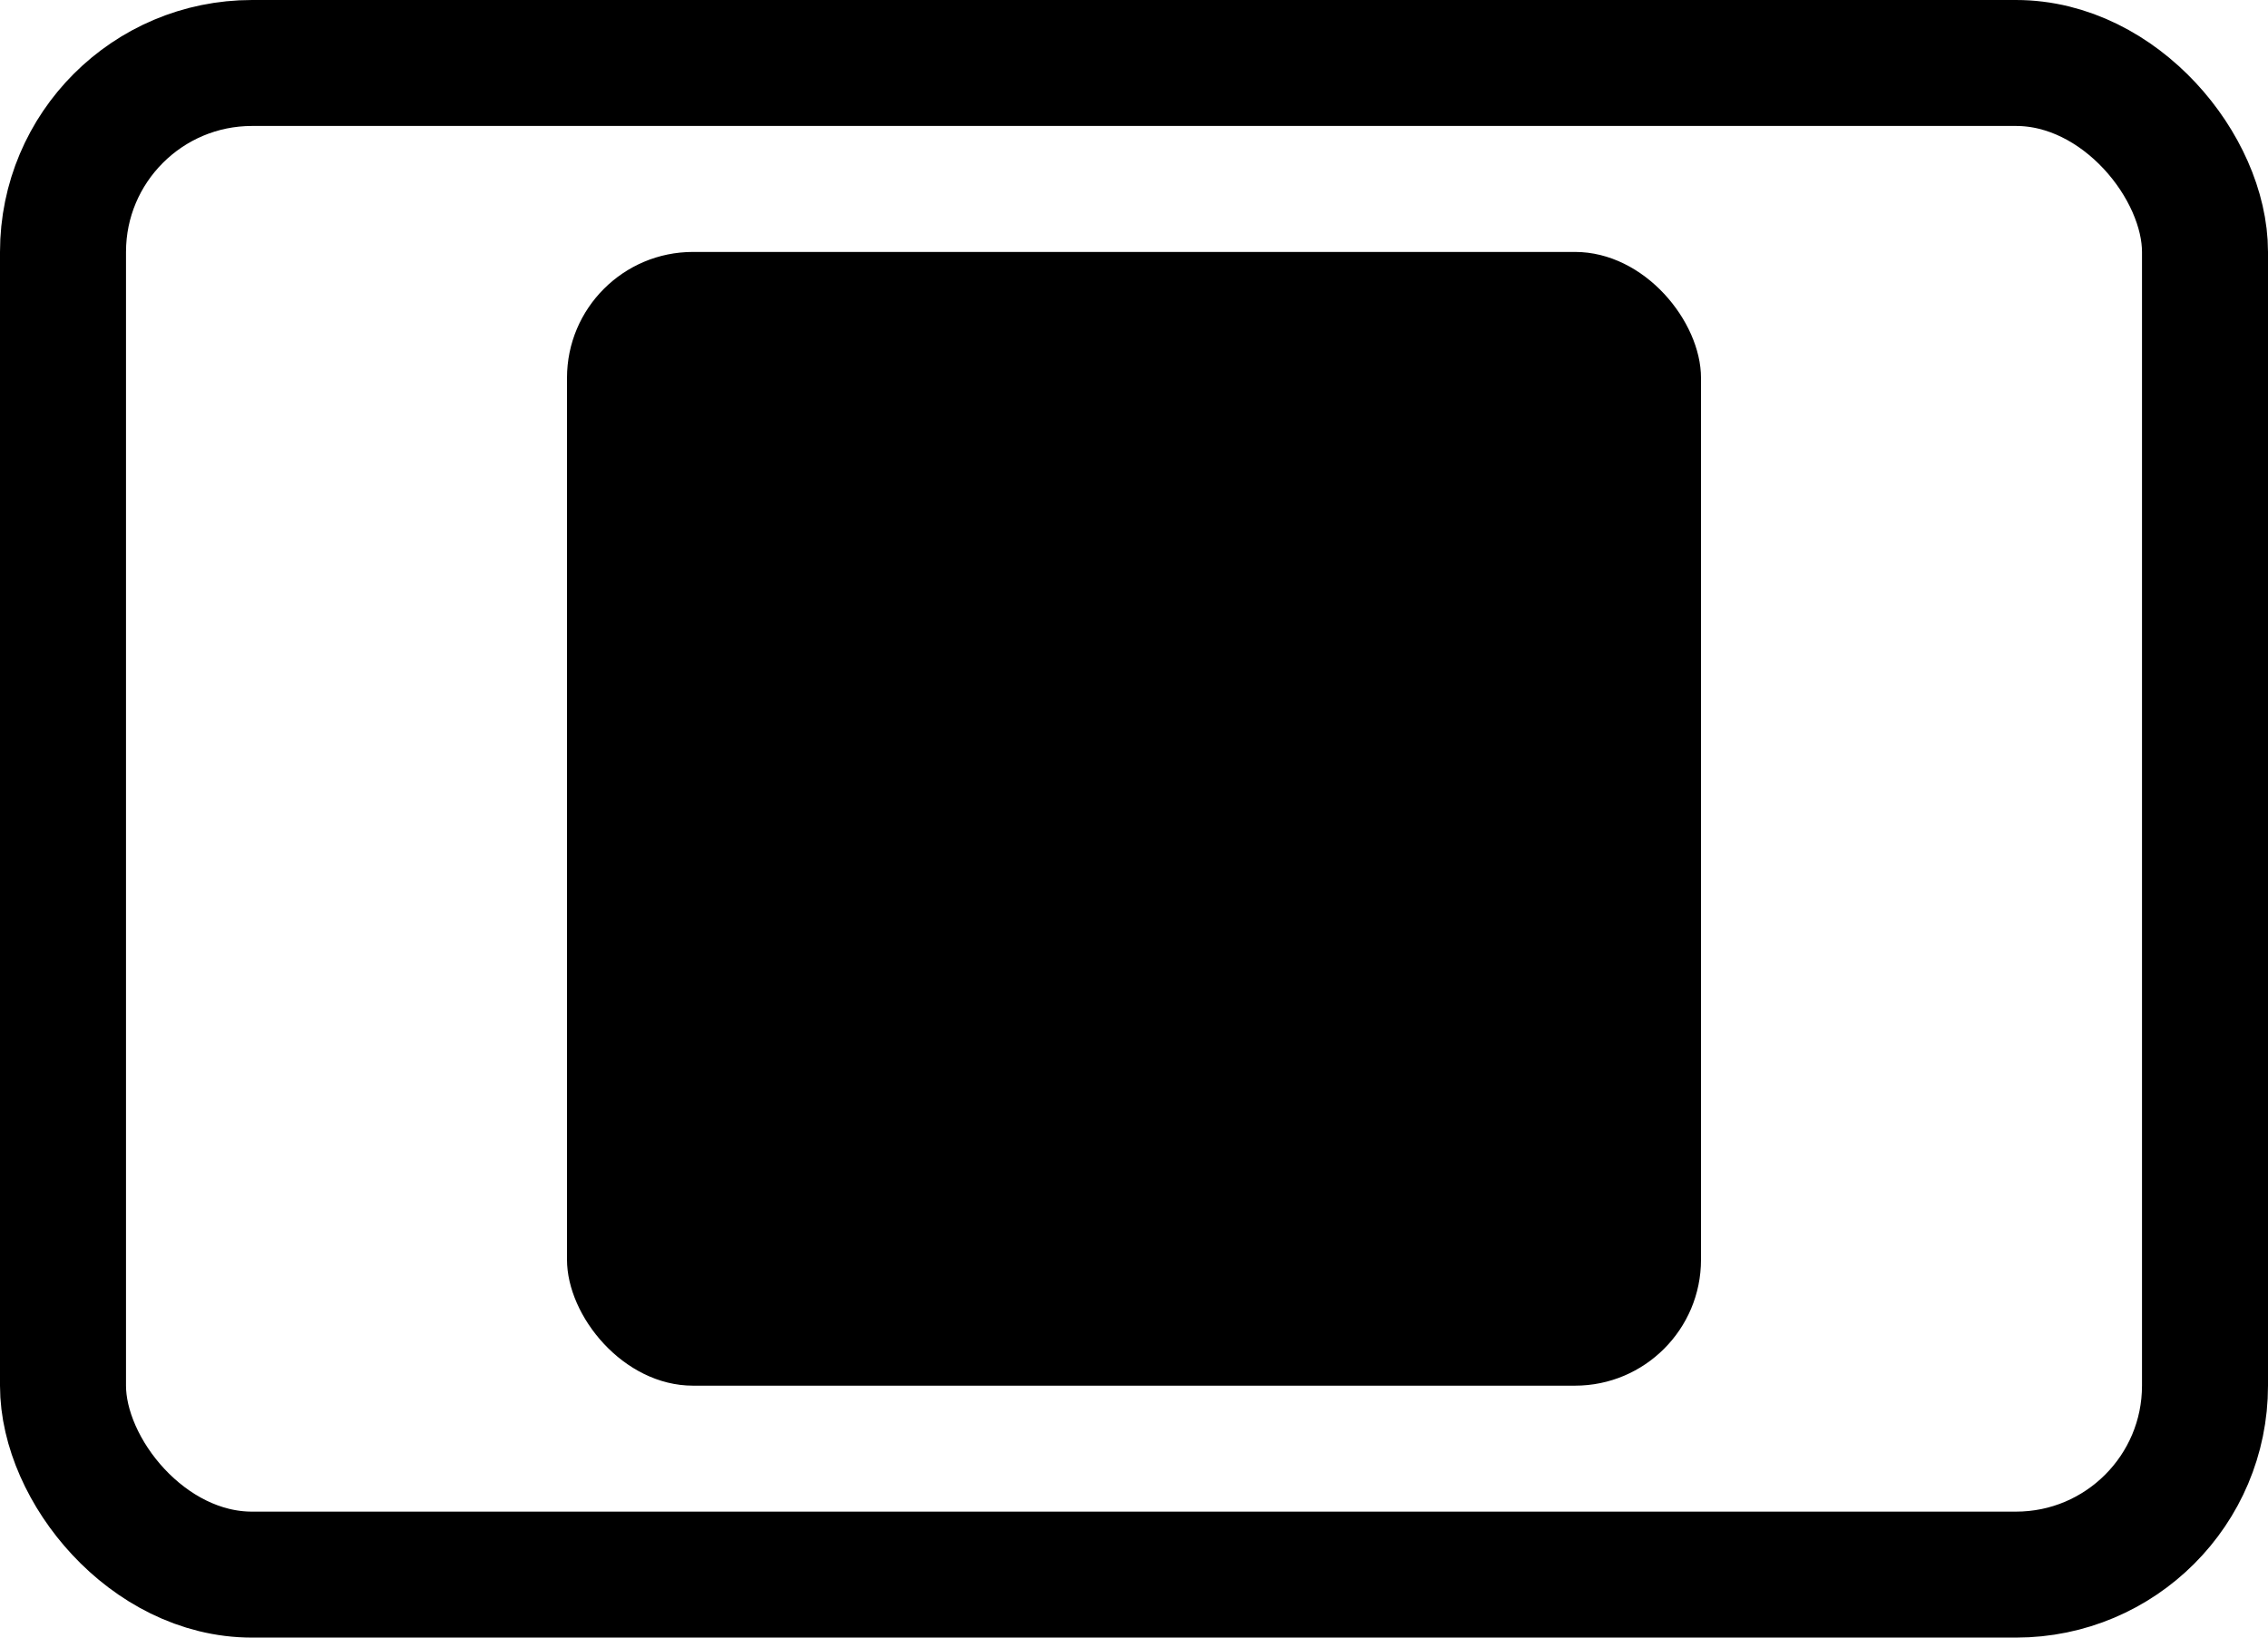
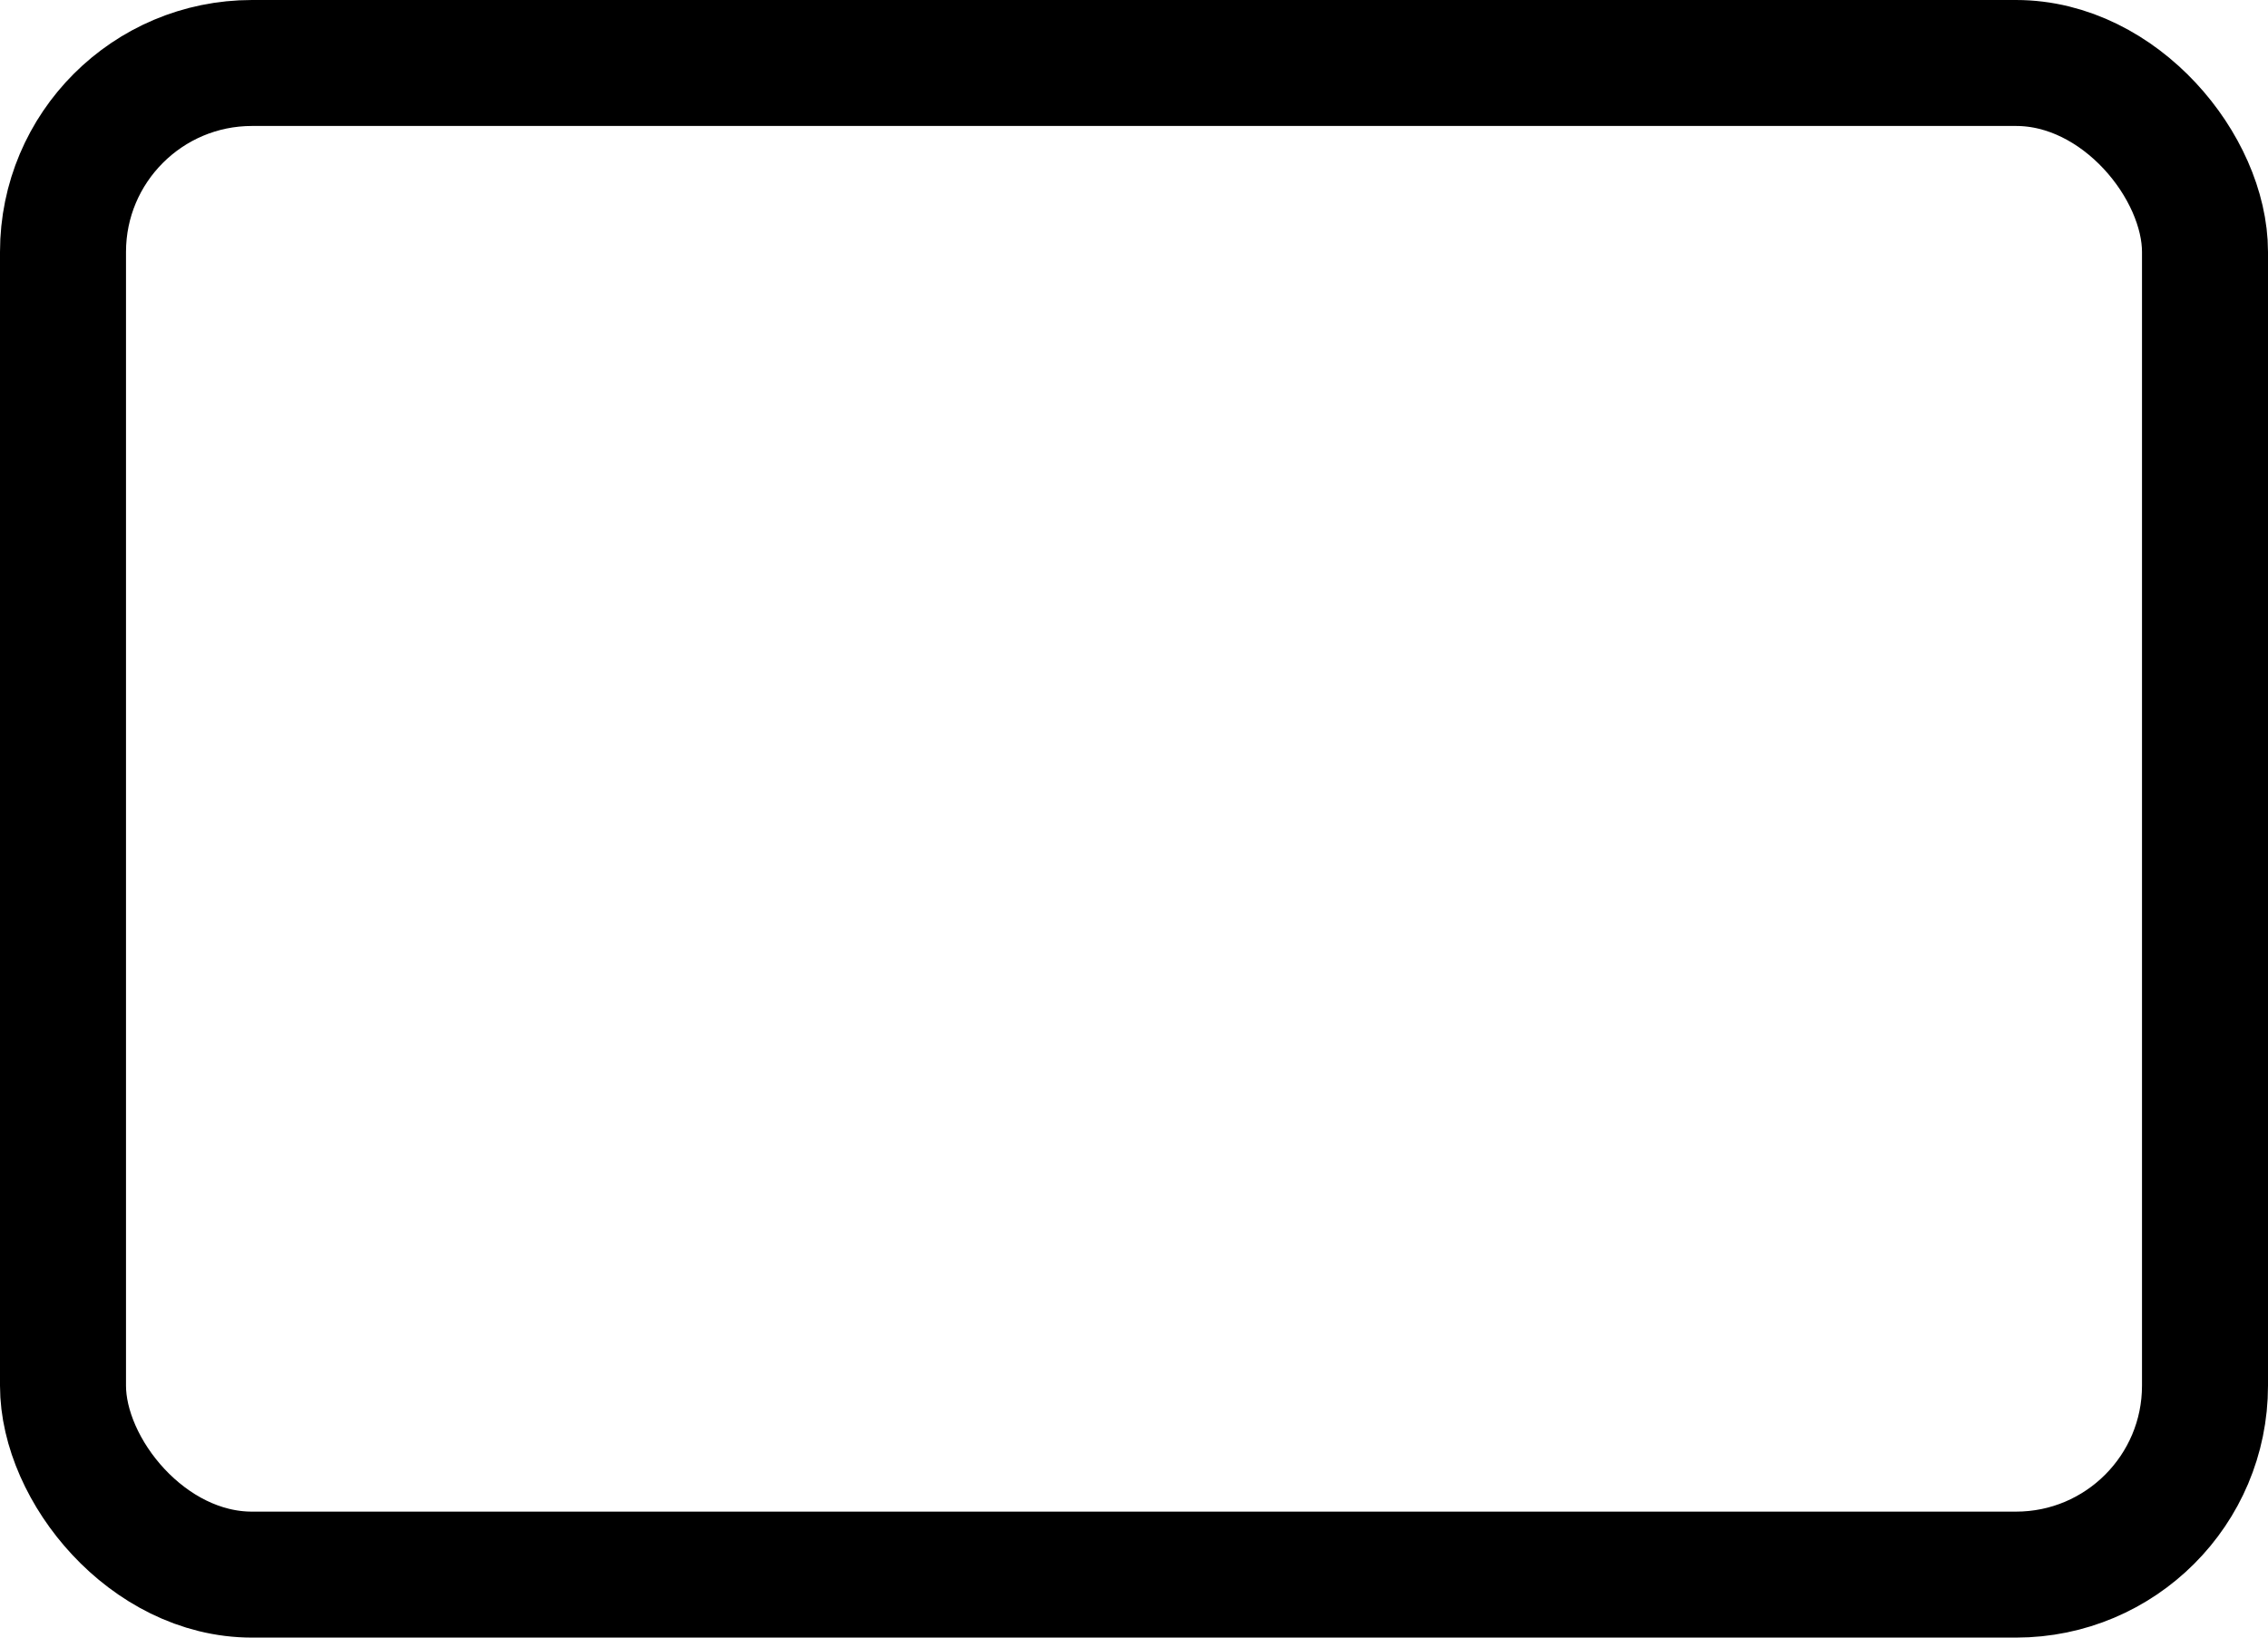
<svg xmlns="http://www.w3.org/2000/svg" width="18" height="13" fill="none">
  <rect x=".5" y=".5" width="17" height="12" rx="1.5" stroke="currentColor" />
-   <rect x="4.5" y="2" width="9" height="9" rx="1" fill="currentColor" />
</svg>